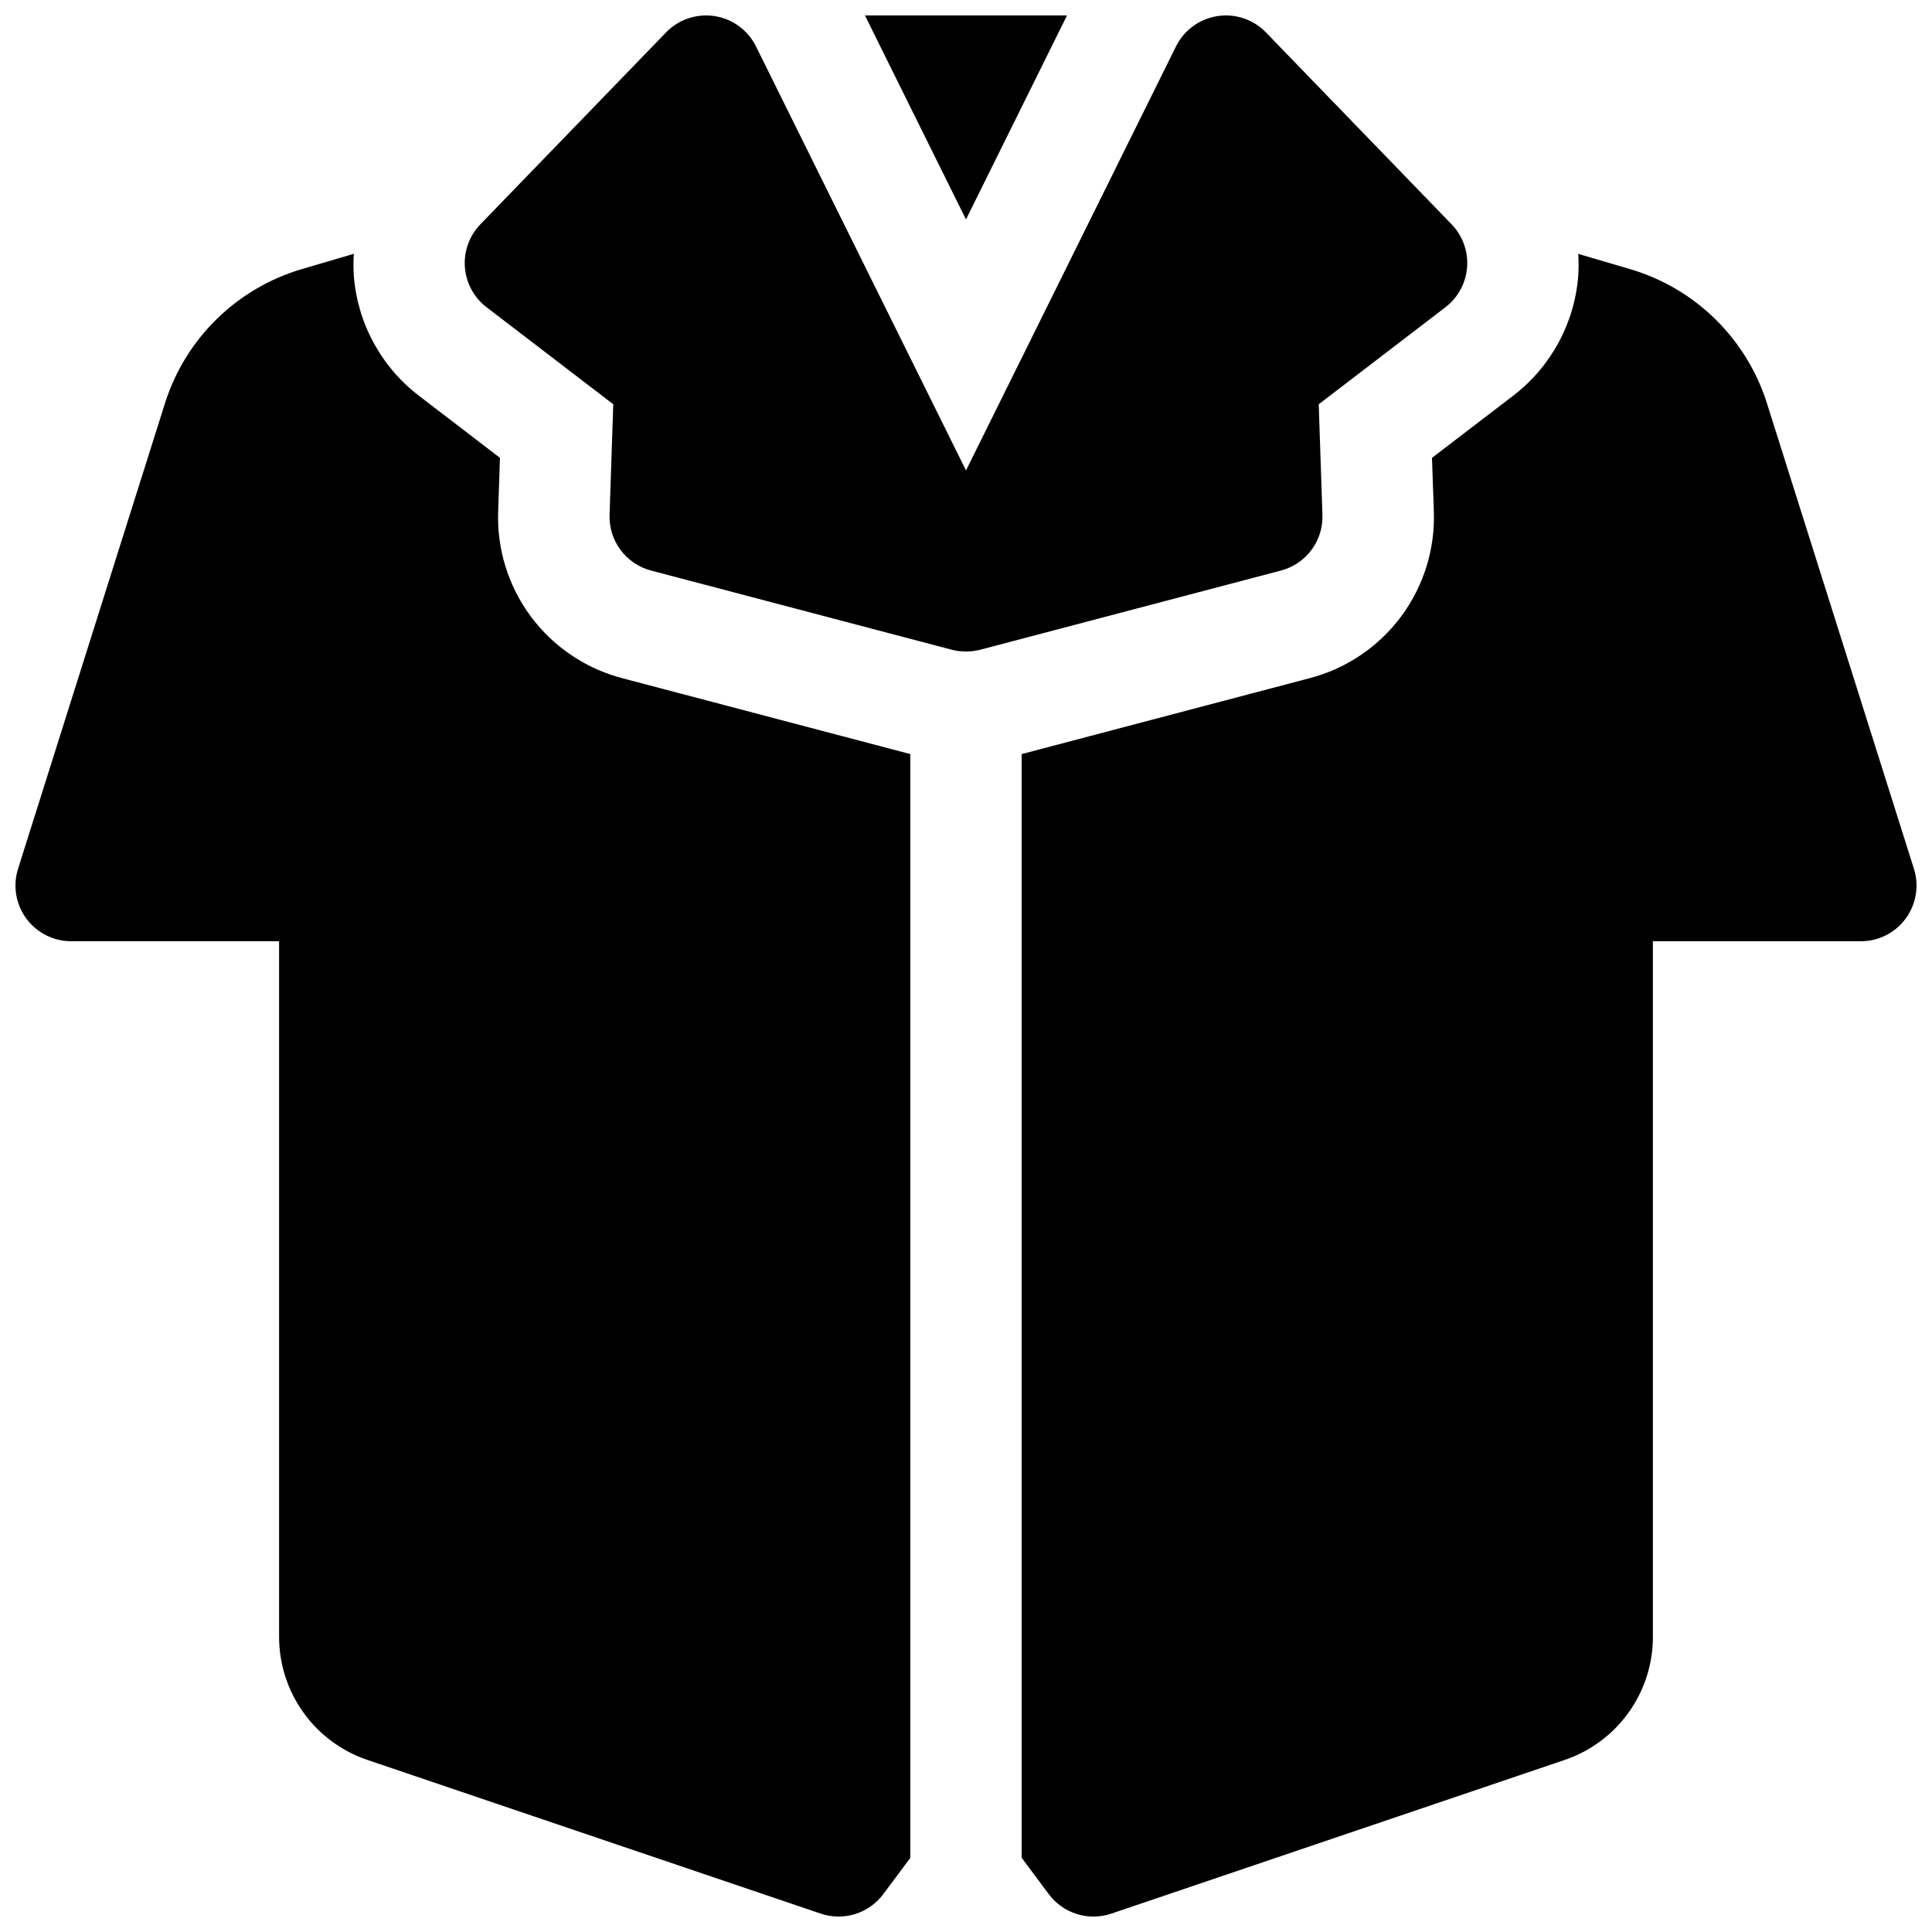
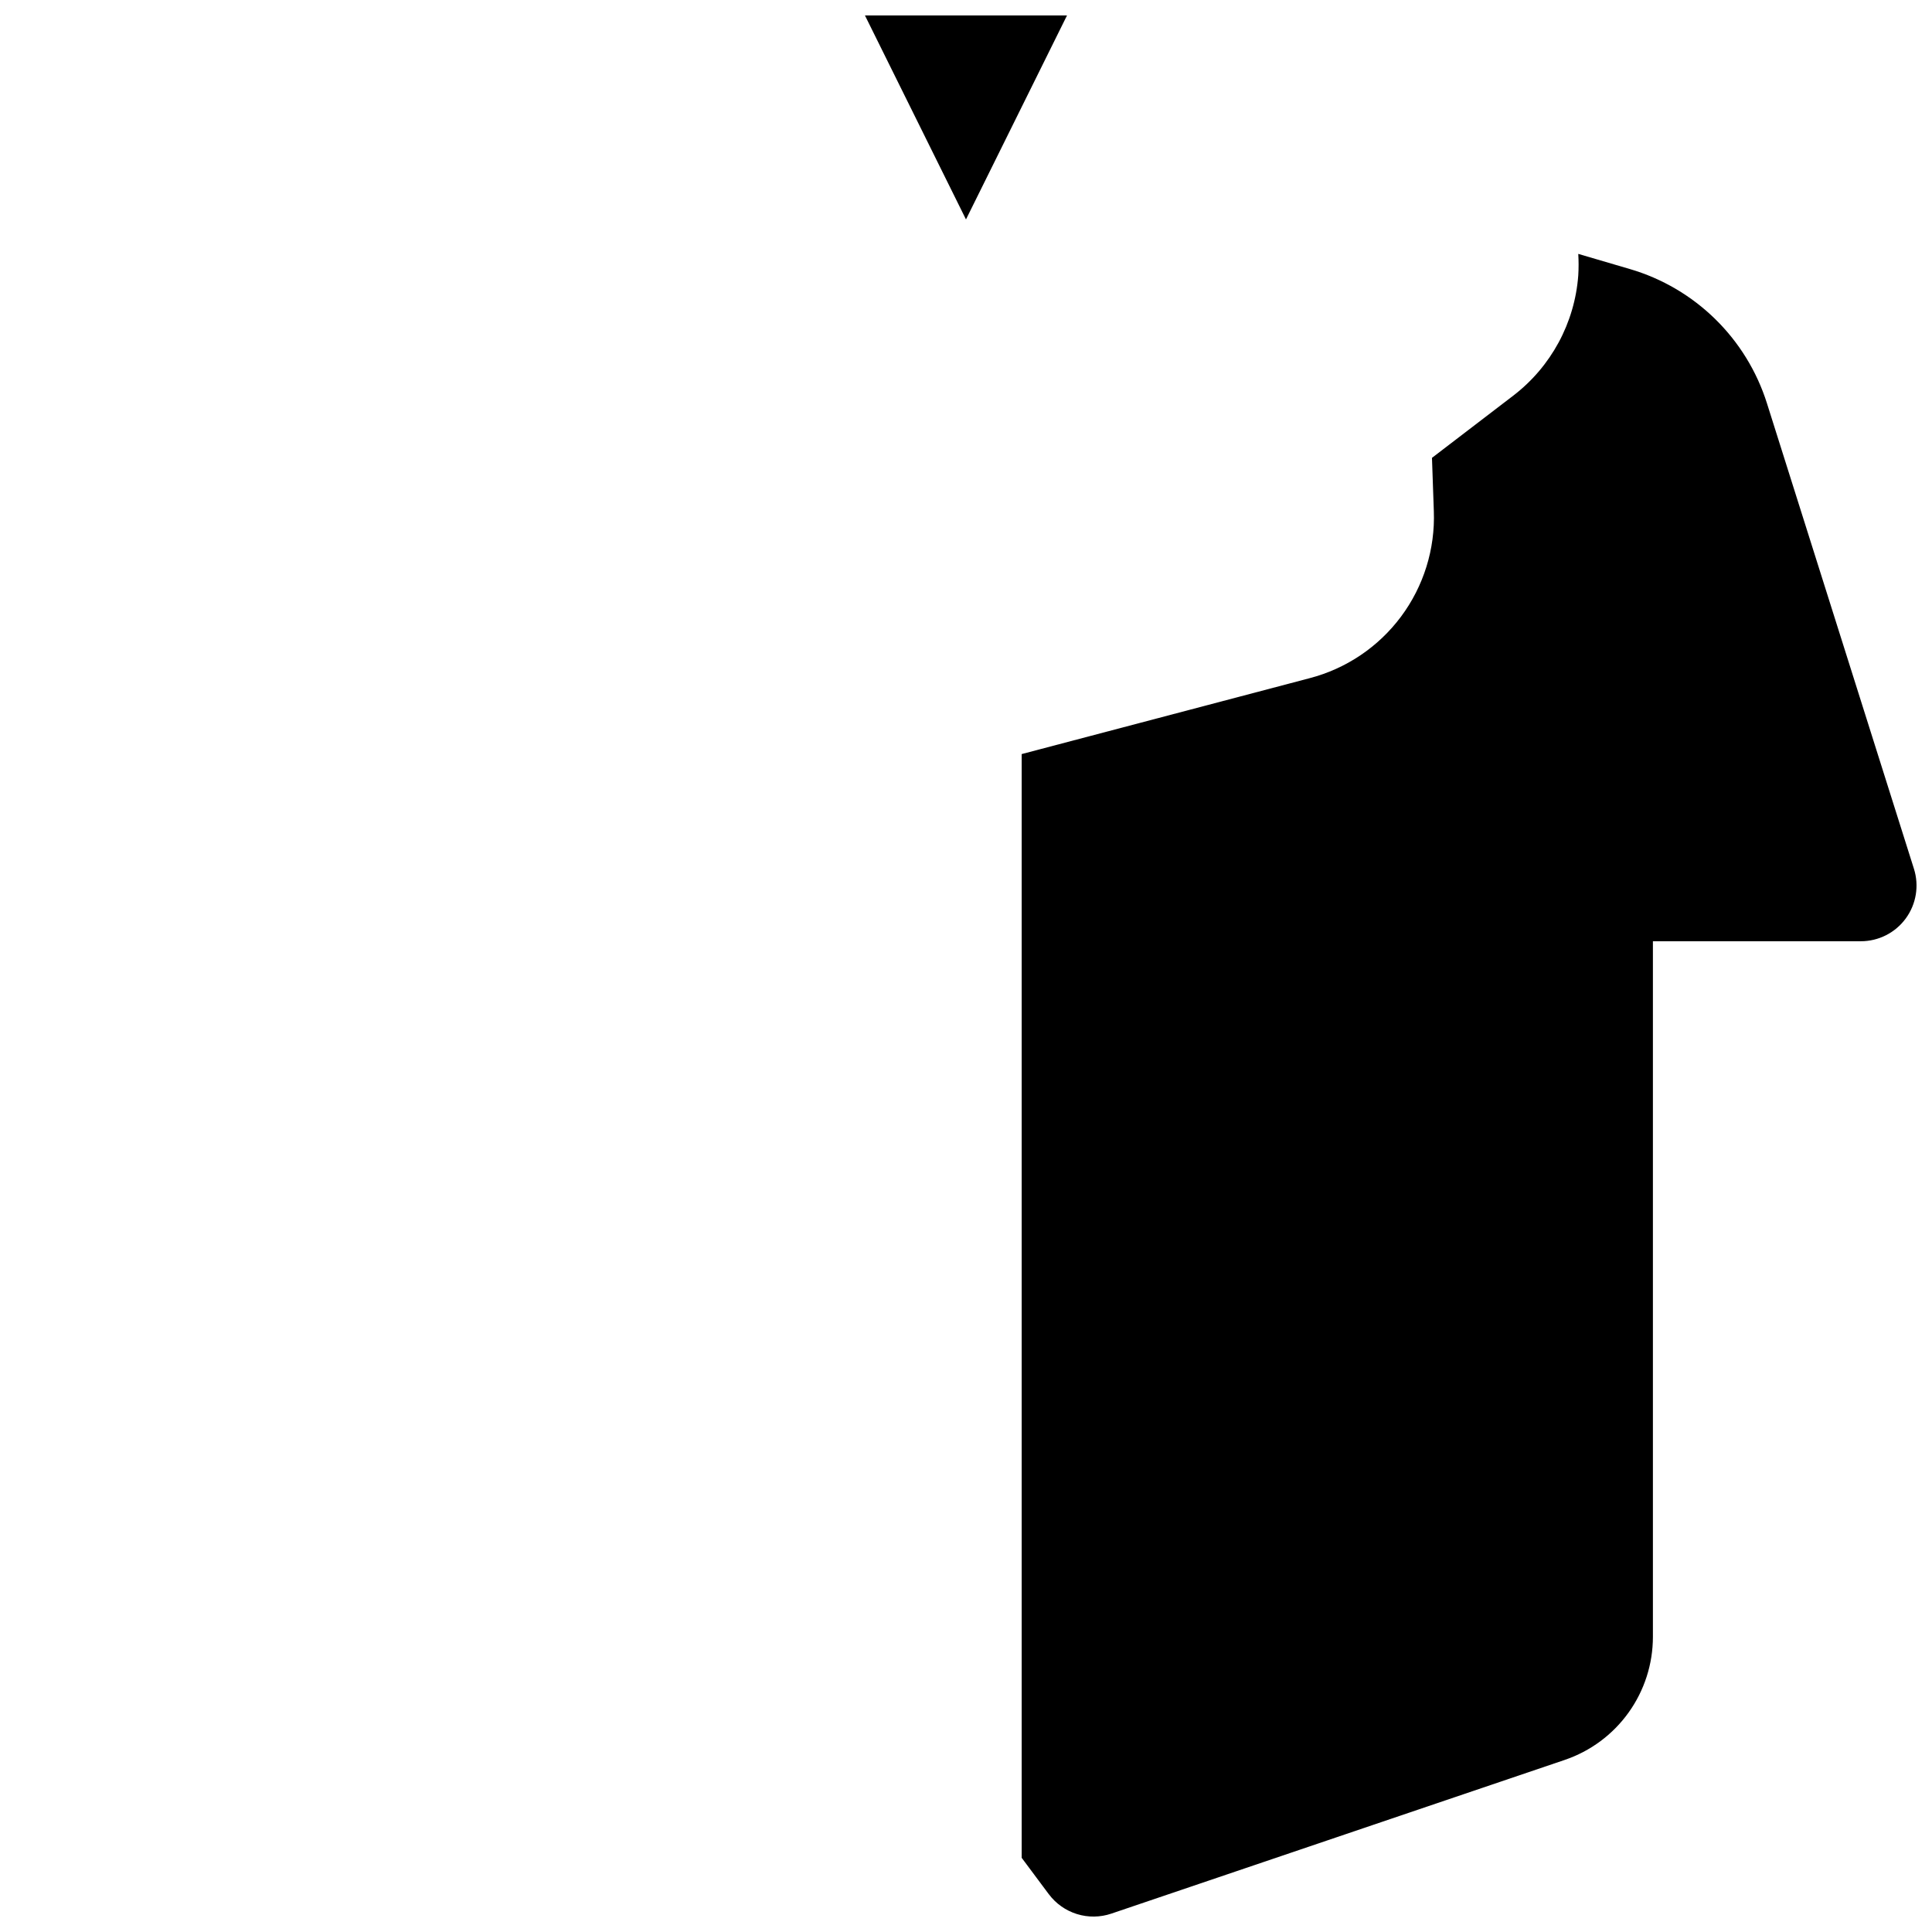
<svg xmlns="http://www.w3.org/2000/svg" width="800px" height="800px" version="1.1" viewBox="144 144 512 512">
  <defs>
    <clipPath id="d">
      <path d="m267 148.09h266v168.91h-266z" />
    </clipPath>
    <clipPath id="c">
      <path d="m373 148.09h54v54.906h-54z" />
    </clipPath>
    <clipPath id="b">
-       <path d="m148.09 211h237.91v440.9h-237.91z" />
-     </clipPath>
+       </clipPath>
    <clipPath id="a">
      <path d="m414 211h237.9v440.9h-237.9z" />
    </clipPath>
  </defs>
  <g>
    <g clip-path="url(#d)">
-       <path d="m494.46 280.44-0.984-29.305 33.574-25.711h0.004c3.34-2.559 5.434-6.426 5.742-10.625 0.312-4.199-1.184-8.332-4.109-11.355l-49.199-50.852-0.004-0.004c-3.332-3.445-8.137-5.059-12.875-4.32-4.742 0.738-8.824 3.734-10.957 8.031l-55.652 112.37-55.656-112.37c-2.129-4.297-6.215-7.293-10.957-8.031-4.738-0.738-9.539 0.875-12.875 4.32l-49.199 50.852v0.004c-2.93 3.023-4.426 7.156-4.113 11.355s2.402 8.066 5.746 10.625l33.574 25.711-0.984 29.305c-0.109 3.344 0.918 6.621 2.914 9.305 1.996 2.68 4.844 4.606 8.078 5.457l79.703 20.988 0.383 0.09 0.277 0.059c0.453 0.098 0.914 0.176 1.387 0.234h0.227c0.492 0.051 0.984 0.078 1.484 0.078 0.492 0 0.984 0 1.484-0.078h0.227c0.473-0.059 0.934-0.137 1.398-0.234l0.266-0.059 0.383-0.09 79.703-20.988h0.004c3.234-0.848 6.086-2.769 8.09-5.453 2-2.684 3.027-5.965 2.918-9.309z" />
-     </g>
+       </g>
    <g clip-path="url(#c)">
      <path d="m426.77 148.09h-53.551l26.777 54.062z" />
    </g>
    <g clip-path="url(#b)">
-       <path d="m276.02 279.46 0.473-14.129-21.492-16.473c-10.031-7.68-16.305-19.281-17.238-31.883-0.121-1.898-0.121-3.805 0-5.707l-13.648 4.008c-17.324 5.055-30.984 18.426-36.41 35.641l-38.918 123.31c-1.414 4.484-0.609 9.379 2.168 13.172 2.781 3.793 7.203 6.035 11.906 6.035h55.102v184.34c0 7.199 2.254 14.215 6.449 20.066 4.191 5.852 10.113 10.242 16.93 12.551l120.14 40.73c2.945 1.004 6.137 1.051 9.113 0.129 2.977-0.918 5.586-2.754 7.457-5.246l7.191-9.645v-292.52l-76.223-20.082h0.004c-9.73-2.516-18.305-8.277-24.309-16.332-6-8.055-9.07-17.922-8.695-27.961z" />
+       <path d="m276.02 279.46 0.473-14.129-21.492-16.473c-10.031-7.68-16.305-19.281-17.238-31.883-0.121-1.898-0.121-3.805 0-5.707l-13.648 4.008l-38.918 123.31c-1.414 4.484-0.609 9.379 2.168 13.172 2.781 3.793 7.203 6.035 11.906 6.035h55.102v184.34c0 7.199 2.254 14.215 6.449 20.066 4.191 5.852 10.113 10.242 16.93 12.551l120.14 40.73c2.945 1.004 6.137 1.051 9.113 0.129 2.977-0.918 5.586-2.754 7.457-5.246l7.191-9.645v-292.52l-76.223-20.082h0.004c-9.73-2.516-18.305-8.277-24.309-16.332-6-8.055-9.07-17.922-8.695-27.961z" />
    </g>
    <g clip-path="url(#a)">
      <path d="m651.21 374.23-38.938-123.31c-5.422-17.215-19.082-30.586-36.406-35.641l-13.609-3.996c0.117 1.898 0.117 3.805 0 5.707-0.938 12.598-7.211 24.191-17.242 31.871l-21.527 16.473 0.492 14.129c0.371 10.035-2.695 19.898-8.695 27.949-6 8.055-14.57 13.816-24.289 16.332l-76.242 20.094v292.5l7.191 9.645 0.004-0.004c1.863 2.5 4.473 4.34 7.449 5.266 2.977 0.926 6.168 0.883 9.121-0.117l120.14-40.727v-0.004c6.816-2.309 12.738-6.699 16.93-12.551 4.195-5.852 6.449-12.867 6.449-20.066v-184.34h55.105c4.703 0 9.125-2.242 11.902-6.035 2.781-3.793 3.586-8.688 2.168-13.172z" />
    </g>
  </g>
</svg>